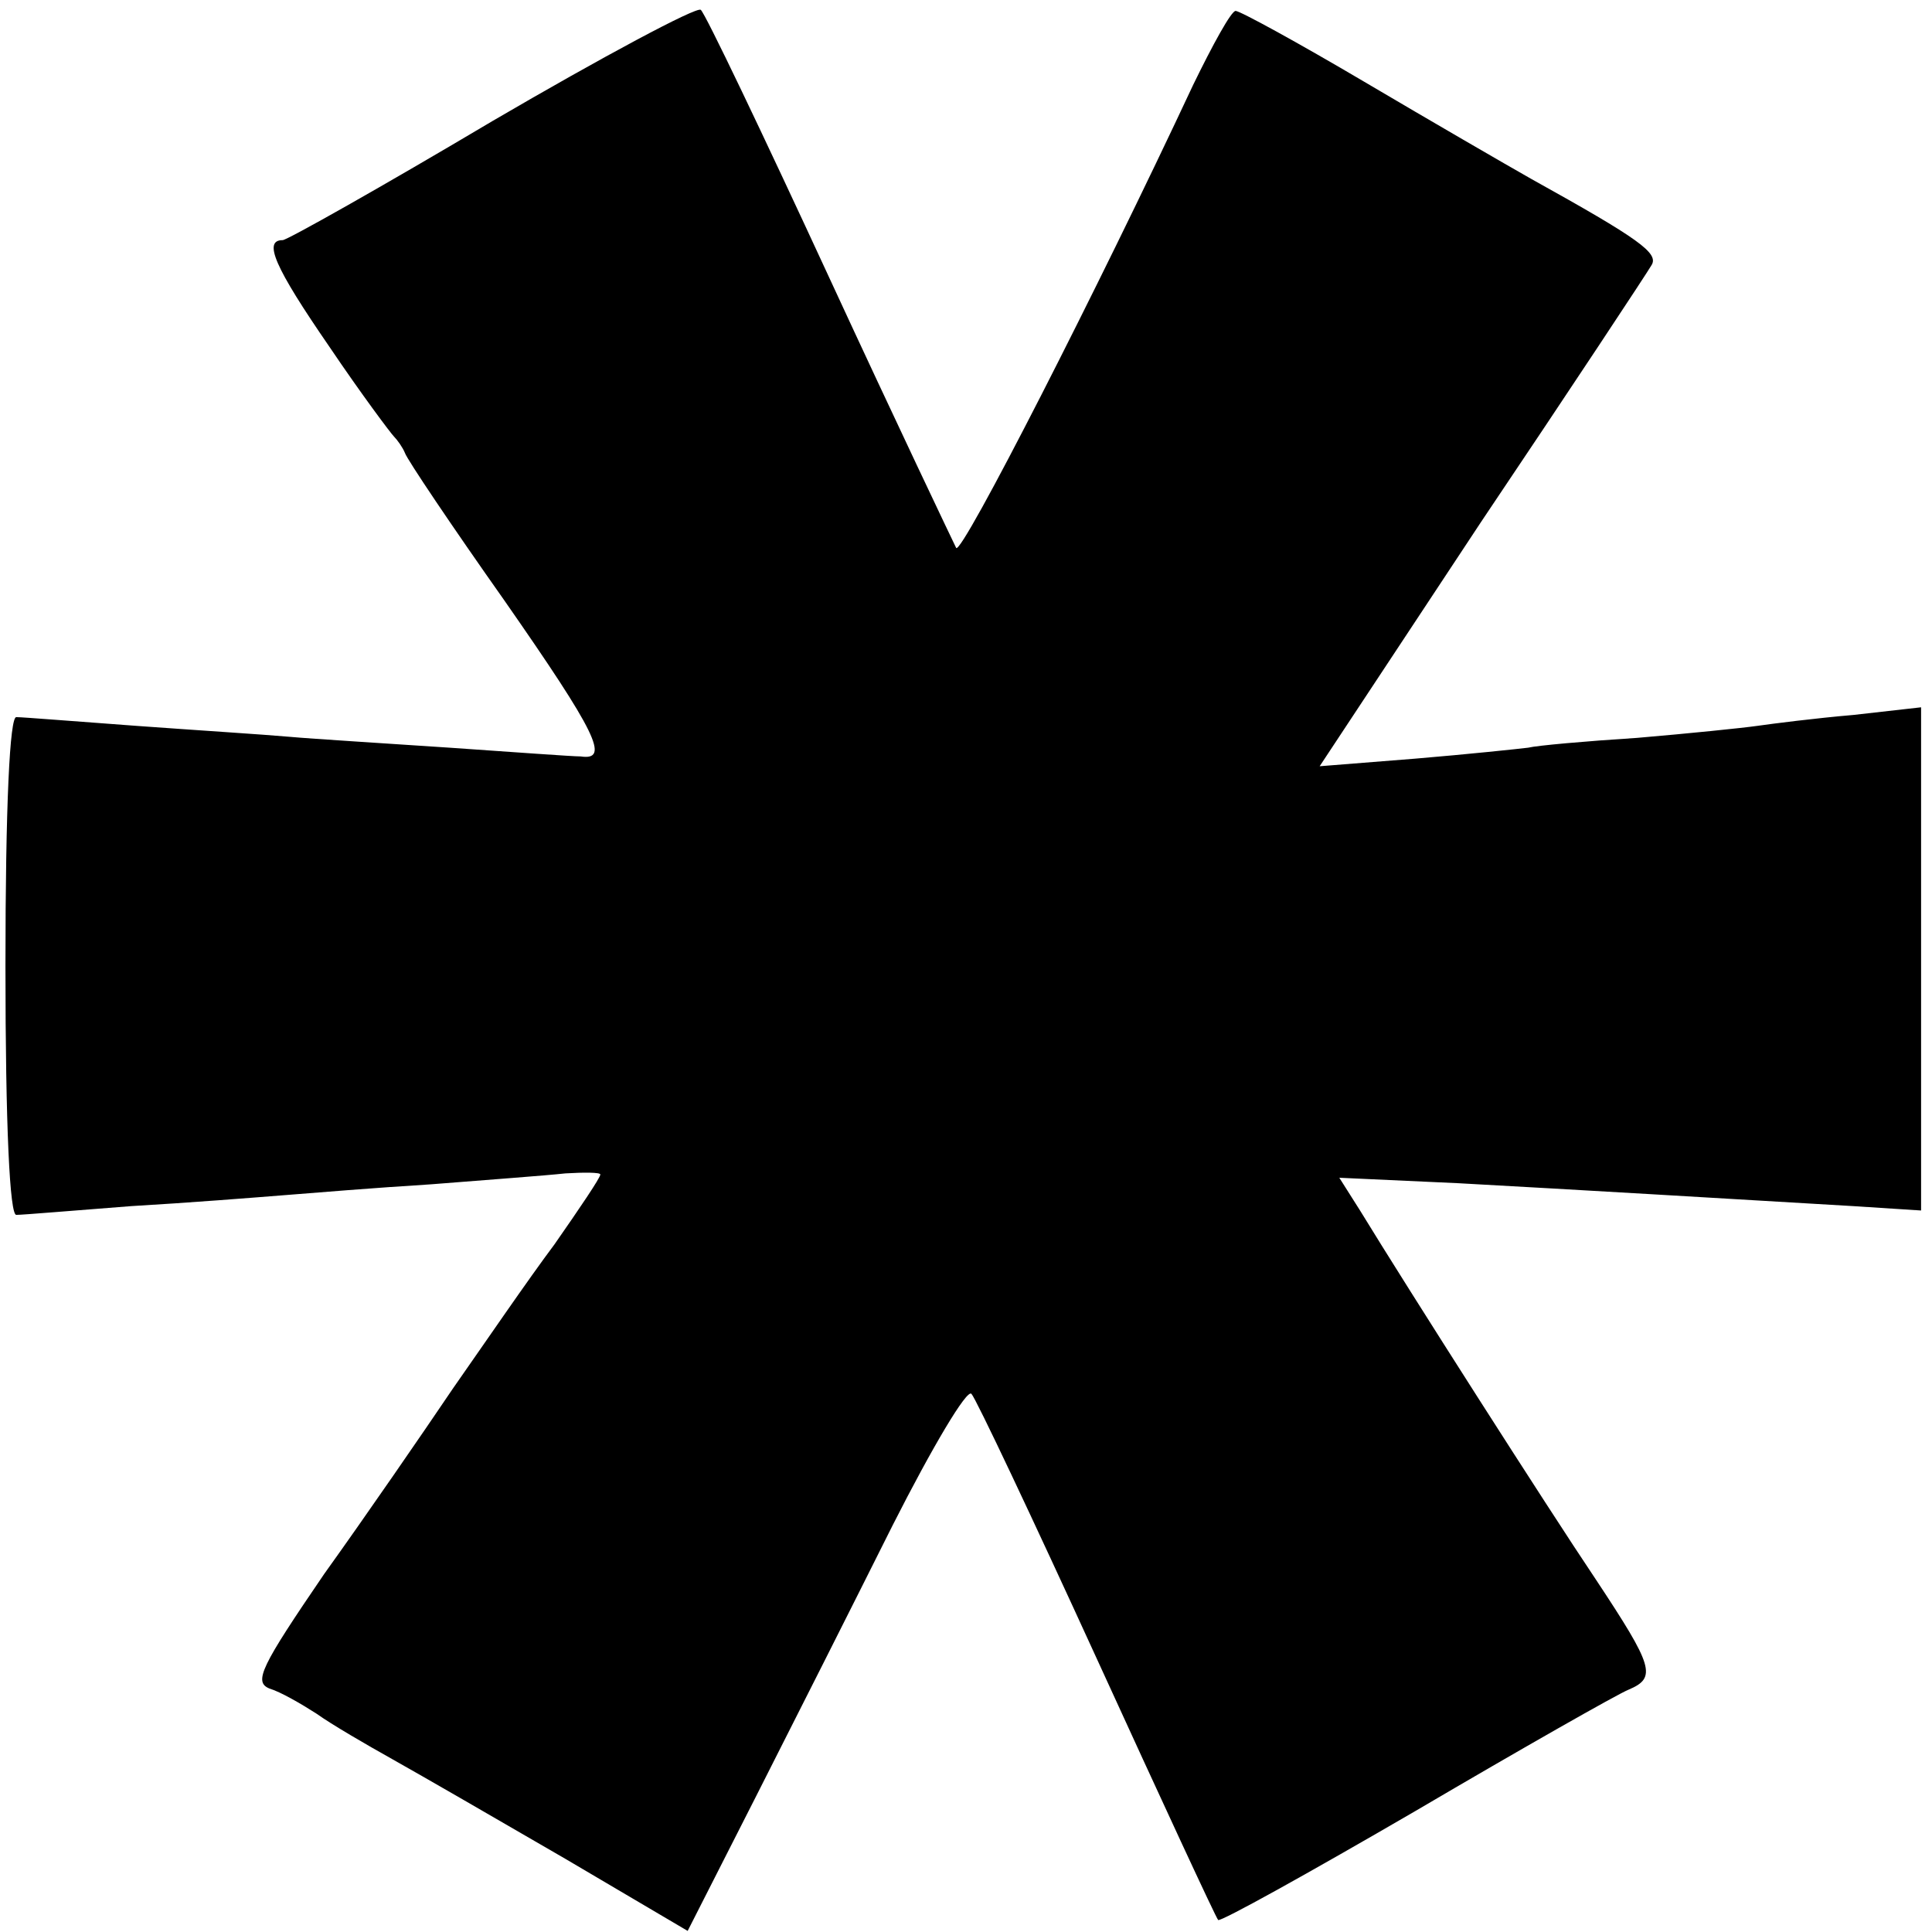
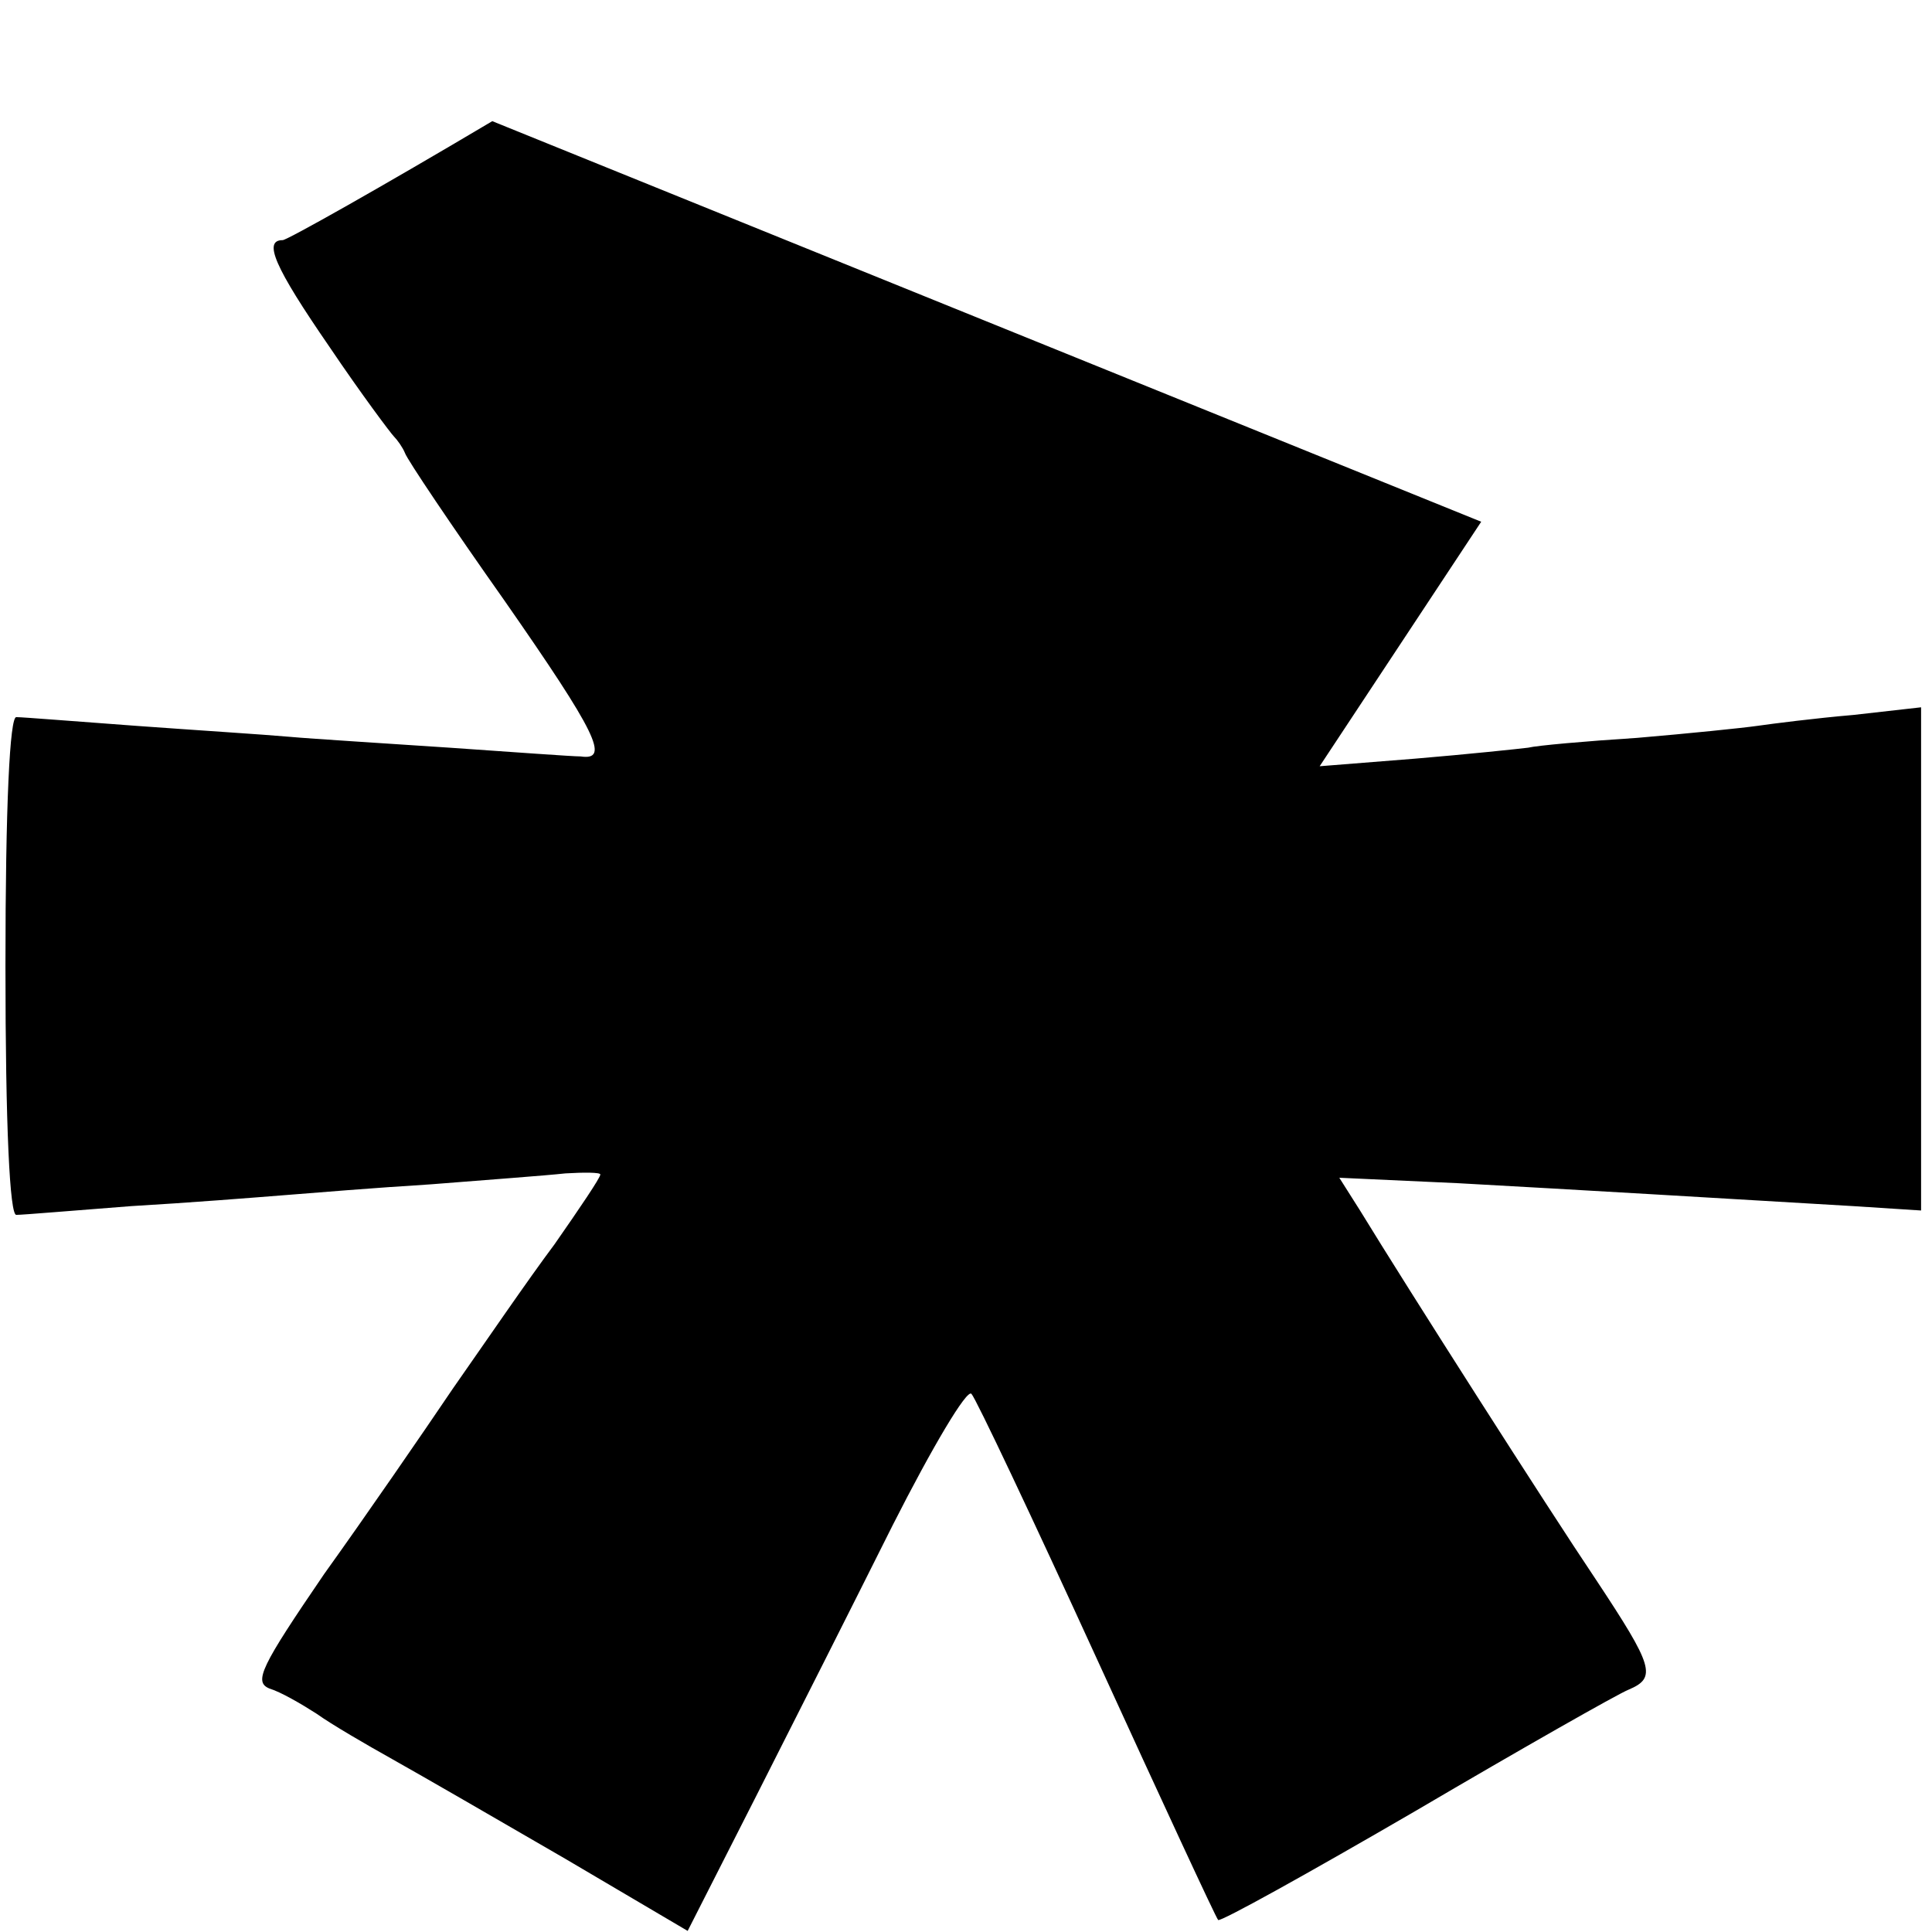
<svg xmlns="http://www.w3.org/2000/svg" version="1.0" width="177pt" height="177pt" viewBox="0 0 177 177" preserveAspectRatio="xMidYMid meet">
  <g transform="translate(0,177) scale(0.1,-0.1)" fill="#000000" stroke="none">
-     <path d="M451 1659 c-101 -60 -188 -109 -192 -109 -18 0 -8 -24 43 -98 29 -43 56 -79 59 -82 3 -3 8 -10 10 -15 2 -6 43 -67 91 -135 85 -122 97 -147 70 -143 -8 0 -62 4 -120 8 -59 4 -125 8 -147 10 -22 2 -85 6 -140 10 -55 4 -104 8 -110 8 -6 1 -10 -80 -10 -228 0 -148 4 -229 10 -228 6 0 53 4 105 8 52 3 115 8 140 10 25 2 86 7 135 10 50 4 105 8 123 10 17 1 32 1 32 -1 0 -3 -19 -31 -42 -64 -24 -32 -65 -92 -93 -132 -27 -40 -80 -117 -118 -170 -58 -85 -65 -99 -50 -105 10 -3 29 -14 43 -23 14 -10 45 -28 70 -42 25 -14 96 -55 158 -91 l112 -66 62 122 c34 67 91 180 126 250 36 71 68 125 72 120 4 -4 56 -114 115 -243 59 -129 109 -237 111 -239 2 -2 83 43 181 100 97 57 185 107 195 111 26 11 23 21 -30 101 -45 67 -172 266 -216 338 l-19 30 109 -5 c109 -6 244 -14 362 -21 l62 -4 0 230 0 231 -62 -7 c-35 -3 -74 -8 -88 -10 -14 -2 -63 -7 -110 -11 -47 -3 -92 -7 -100 -9 -8 -1 -55 -6 -103 -10 l-88 -7 148 224 c82 122 152 228 156 235 7 11 -11 24 -110 79 -23 13 -92 53 -153 89 -61 36 -114 65 -118 65 -4 0 -21 -31 -39 -68 -87 -186 -212 -431 -217 -424 -2 4 -55 115 -116 247 -61 132 -114 243 -118 246 -4 3 -90 -43 -191 -102z" />
+     <path d="M451 1659 c-101 -60 -188 -109 -192 -109 -18 0 -8 -24 43 -98 29 -43 56 -79 59 -82 3 -3 8 -10 10 -15 2 -6 43 -67 91 -135 85 -122 97 -147 70 -143 -8 0 -62 4 -120 8 -59 4 -125 8 -147 10 -22 2 -85 6 -140 10 -55 4 -104 8 -110 8 -6 1 -10 -80 -10 -228 0 -148 4 -229 10 -228 6 0 53 4 105 8 52 3 115 8 140 10 25 2 86 7 135 10 50 4 105 8 123 10 17 1 32 1 32 -1 0 -3 -19 -31 -42 -64 -24 -32 -65 -92 -93 -132 -27 -40 -80 -117 -118 -170 -58 -85 -65 -99 -50 -105 10 -3 29 -14 43 -23 14 -10 45 -28 70 -42 25 -14 96 -55 158 -91 l112 -66 62 122 c34 67 91 180 126 250 36 71 68 125 72 120 4 -4 56 -114 115 -243 59 -129 109 -237 111 -239 2 -2 83 43 181 100 97 57 185 107 195 111 26 11 23 21 -30 101 -45 67 -172 266 -216 338 l-19 30 109 -5 c109 -6 244 -14 362 -21 l62 -4 0 230 0 231 -62 -7 c-35 -3 -74 -8 -88 -10 -14 -2 -63 -7 -110 -11 -47 -3 -92 -7 -100 -9 -8 -1 -55 -6 -103 -10 l-88 -7 148 224 z" />
  </g>
</svg>